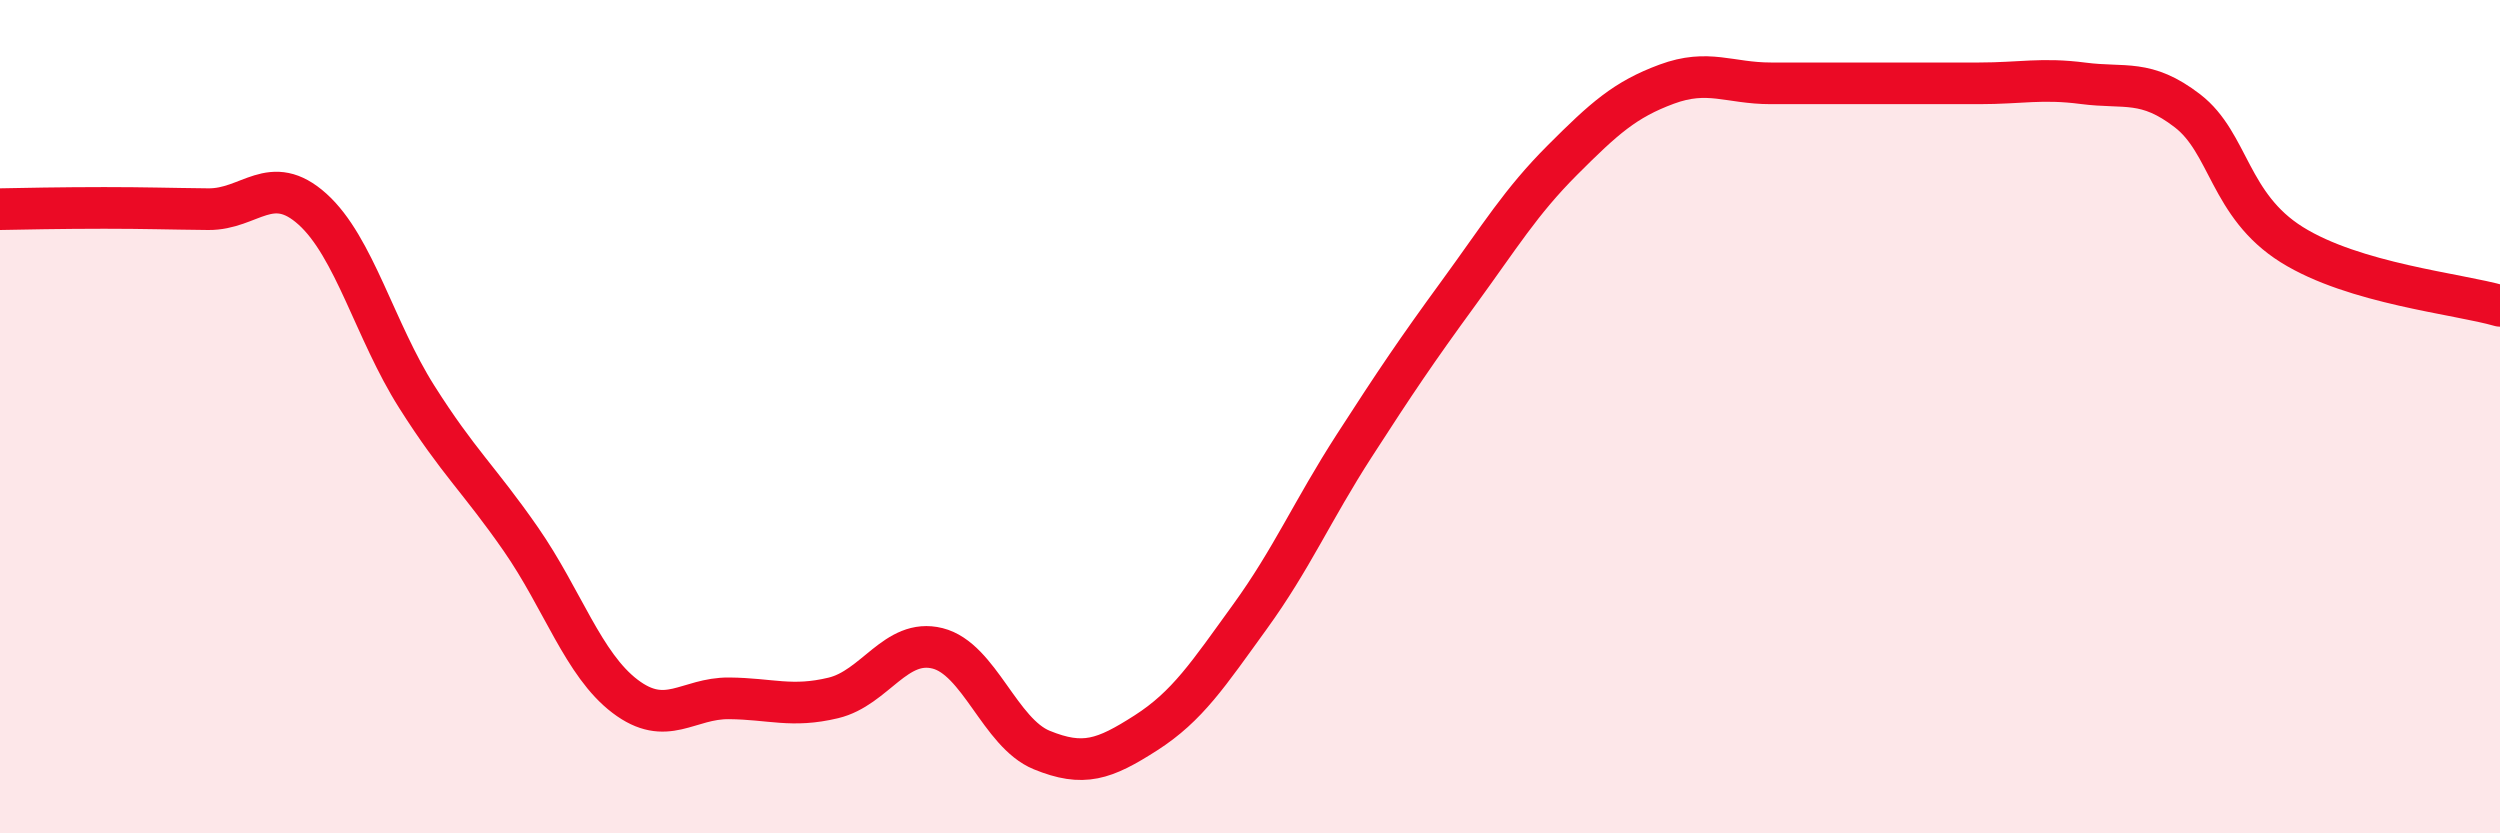
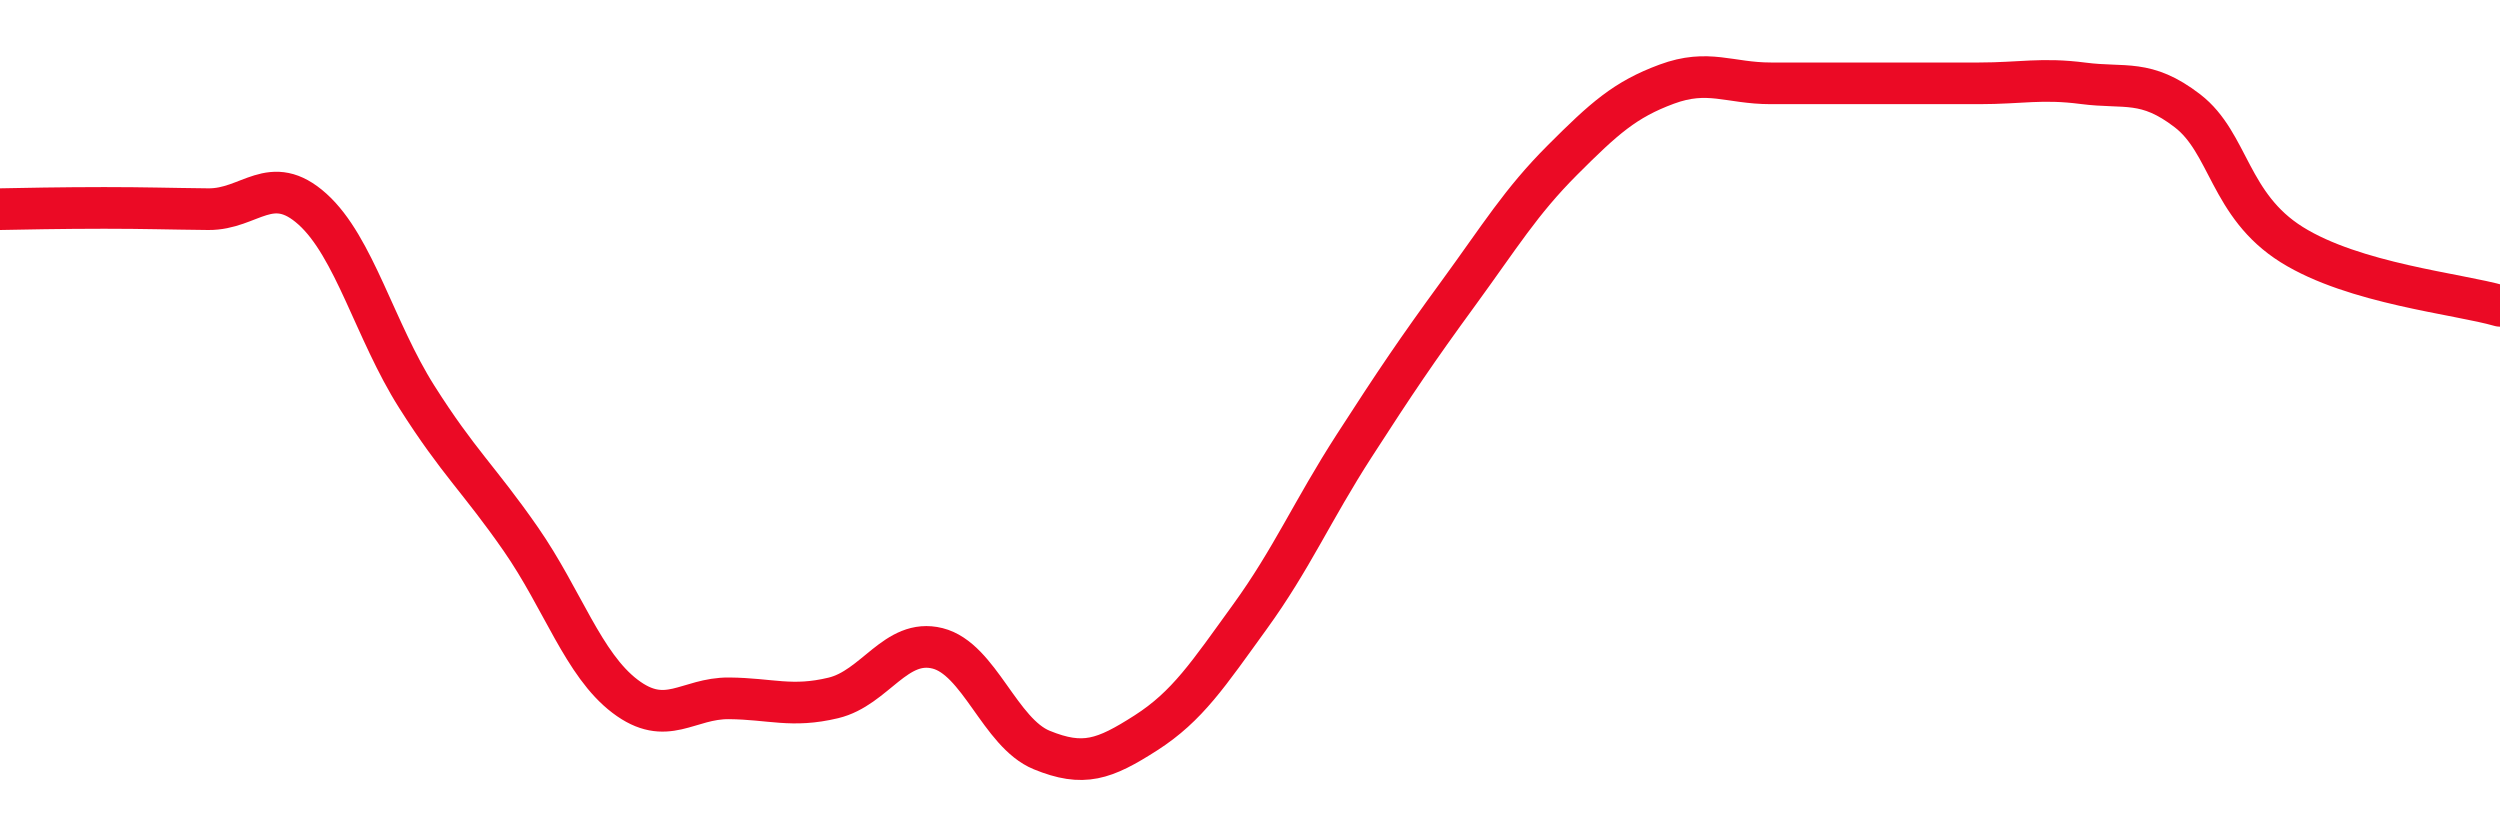
<svg xmlns="http://www.w3.org/2000/svg" width="60" height="20" viewBox="0 0 60 20">
-   <path d="M 0,5.02 C 0.5,5.01 1.5,4.99 2.5,4.99 C 3.5,4.99 4,5.01 5,5.02 C 6,5.03 6.5,4.12 7.5,5.02 C 8.5,5.92 9,7.94 10,9.52 C 11,11.1 11.5,11.5 12.5,12.94 C 13.5,14.38 14,15.95 15,16.71 C 16,17.47 16.5,16.75 17.5,16.76 C 18.5,16.77 19,16.99 20,16.75 C 21,16.51 21.5,15.31 22.5,15.56 C 23.5,15.81 24,17.59 25,18 C 26,18.41 26.5,18.23 27.5,17.59 C 28.5,16.95 29,16.18 30,14.8 C 31,13.42 31.5,12.25 32.5,10.7 C 33.5,9.15 34,8.41 35,7.04 C 36,5.67 36.5,4.84 37.5,3.84 C 38.5,2.84 39,2.39 40,2.02 C 41,1.65 41.5,2 42.5,2 C 43.5,2 44,2 45,2 C 46,2 46.5,2 47.5,2 C 48.5,2 49,1.87 50,2 C 51,2.13 51.5,1.89 52.5,2.66 C 53.5,3.43 53.5,4.93 55,5.87 C 56.5,6.81 59,7.05 60,7.34L60 20L0 20Z" fill="#EB0A25" opacity="0.1" stroke-linecap="round" stroke-linejoin="round" />
  <path d="M 0,5.02 C 0.5,5.01 1.5,4.99 2.5,4.99 C 3.5,4.99 4,5.01 5,5.02 C 6,5.03 6.5,4.12 7.5,5.02 C 8.5,5.92 9,7.94 10,9.52 C 11,11.1 11.5,11.5 12.5,12.94 C 13.5,14.38 14,15.95 15,16.71 C 16,17.47 16.5,16.75 17.5,16.76 C 18.5,16.77 19,16.99 20,16.75 C 21,16.51 21.5,15.31 22.5,15.56 C 23.5,15.81 24,17.59 25,18 C 26,18.41 26.5,18.23 27.5,17.59 C 28.5,16.95 29,16.18 30,14.8 C 31,13.42 31.5,12.25 32.5,10.7 C 33.5,9.15 34,8.41 35,7.04 C 36,5.67 36.5,4.84 37.5,3.84 C 38.5,2.84 39,2.39 40,2.02 C 41,1.65 41.5,2 42.5,2 C 43.5,2 44,2 45,2 C 46,2 46.5,2 47.5,2 C 48.5,2 49,1.87 50,2 C 51,2.13 51.5,1.89 52.5,2.66 C 53.5,3.43 53.5,4.93 55,5.87 C 56.5,6.81 59,7.05 60,7.34" stroke="#EB0A25" stroke-width="1" fill="none" stroke-linecap="round" stroke-linejoin="round" />
</svg>